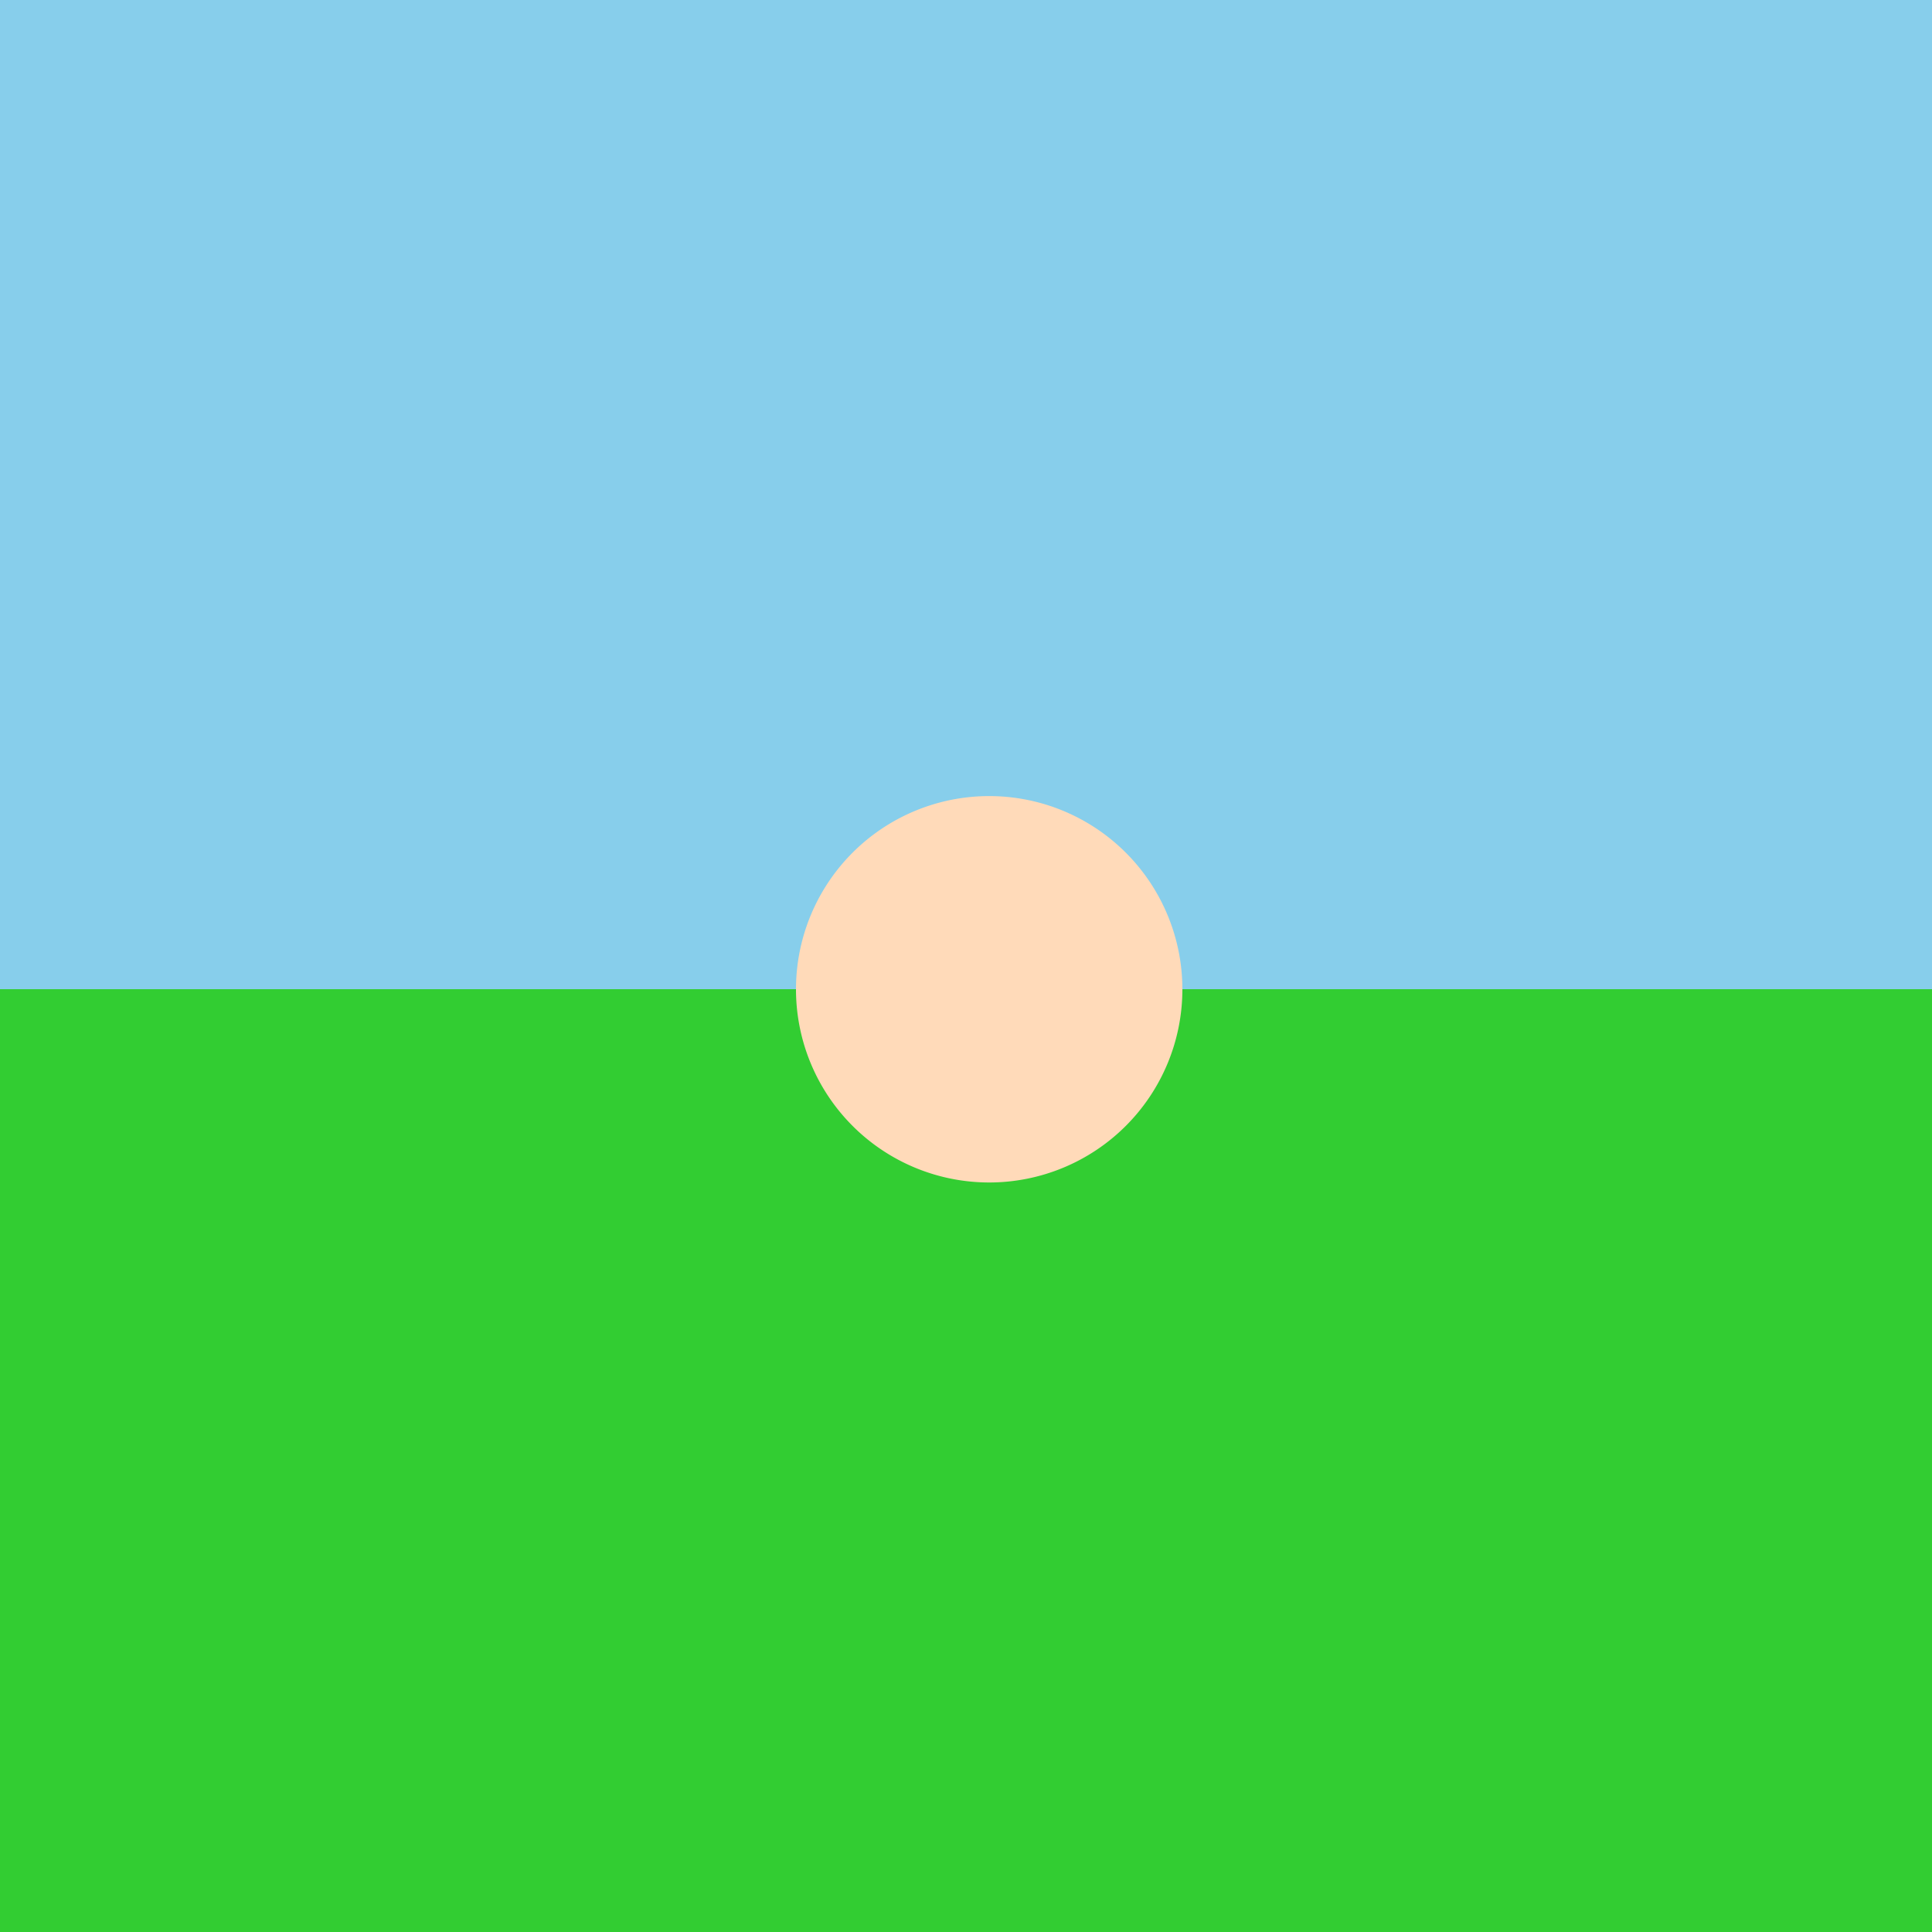
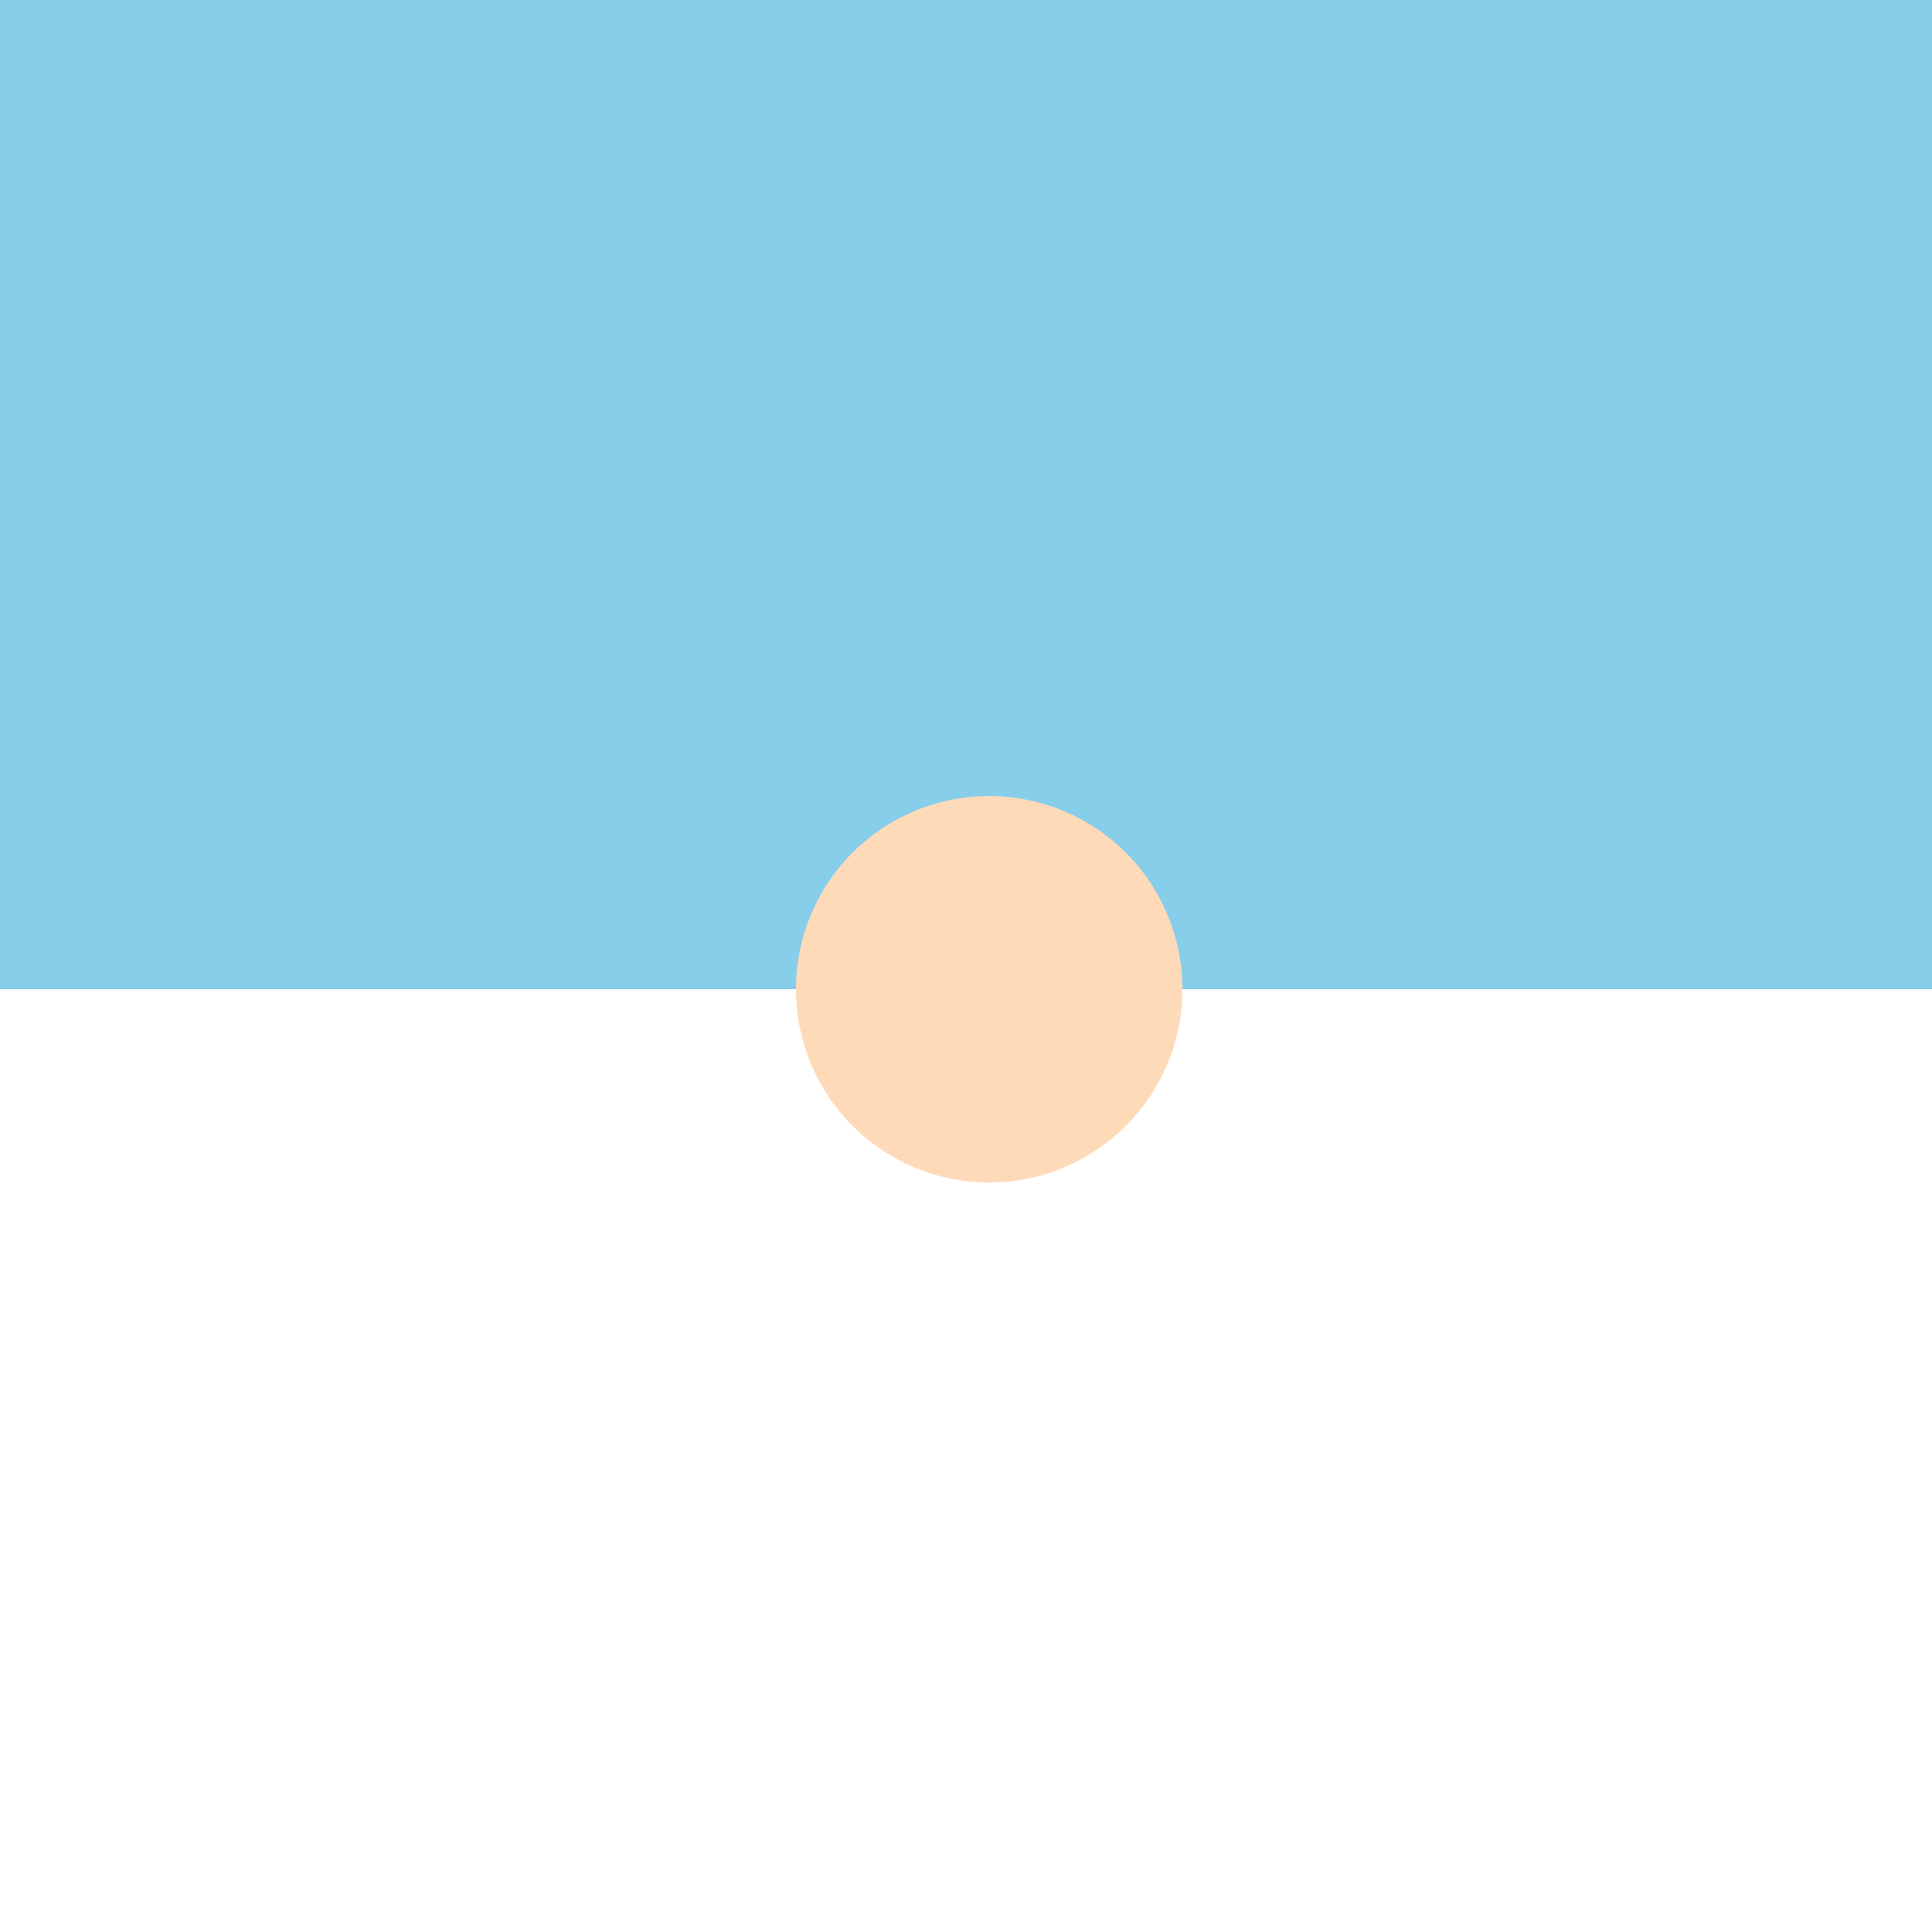
<svg xmlns="http://www.w3.org/2000/svg" width="500" height="500">
  <defs />
  <g>
    <rect fill="#87CEEB" stroke="none" x="0" y="0" width="512" height="256" />
-     <rect fill="#32CD32" stroke="none" x="0" y="256" width="512" height="256" />
    <path fill="#FFDAB9" stroke="none" paint-order="stroke fill markers" d=" M 306 256 A 50 50 0 1 0 306 256.05" />
    <path fill="none" stroke="none" />
  </g>
</svg>